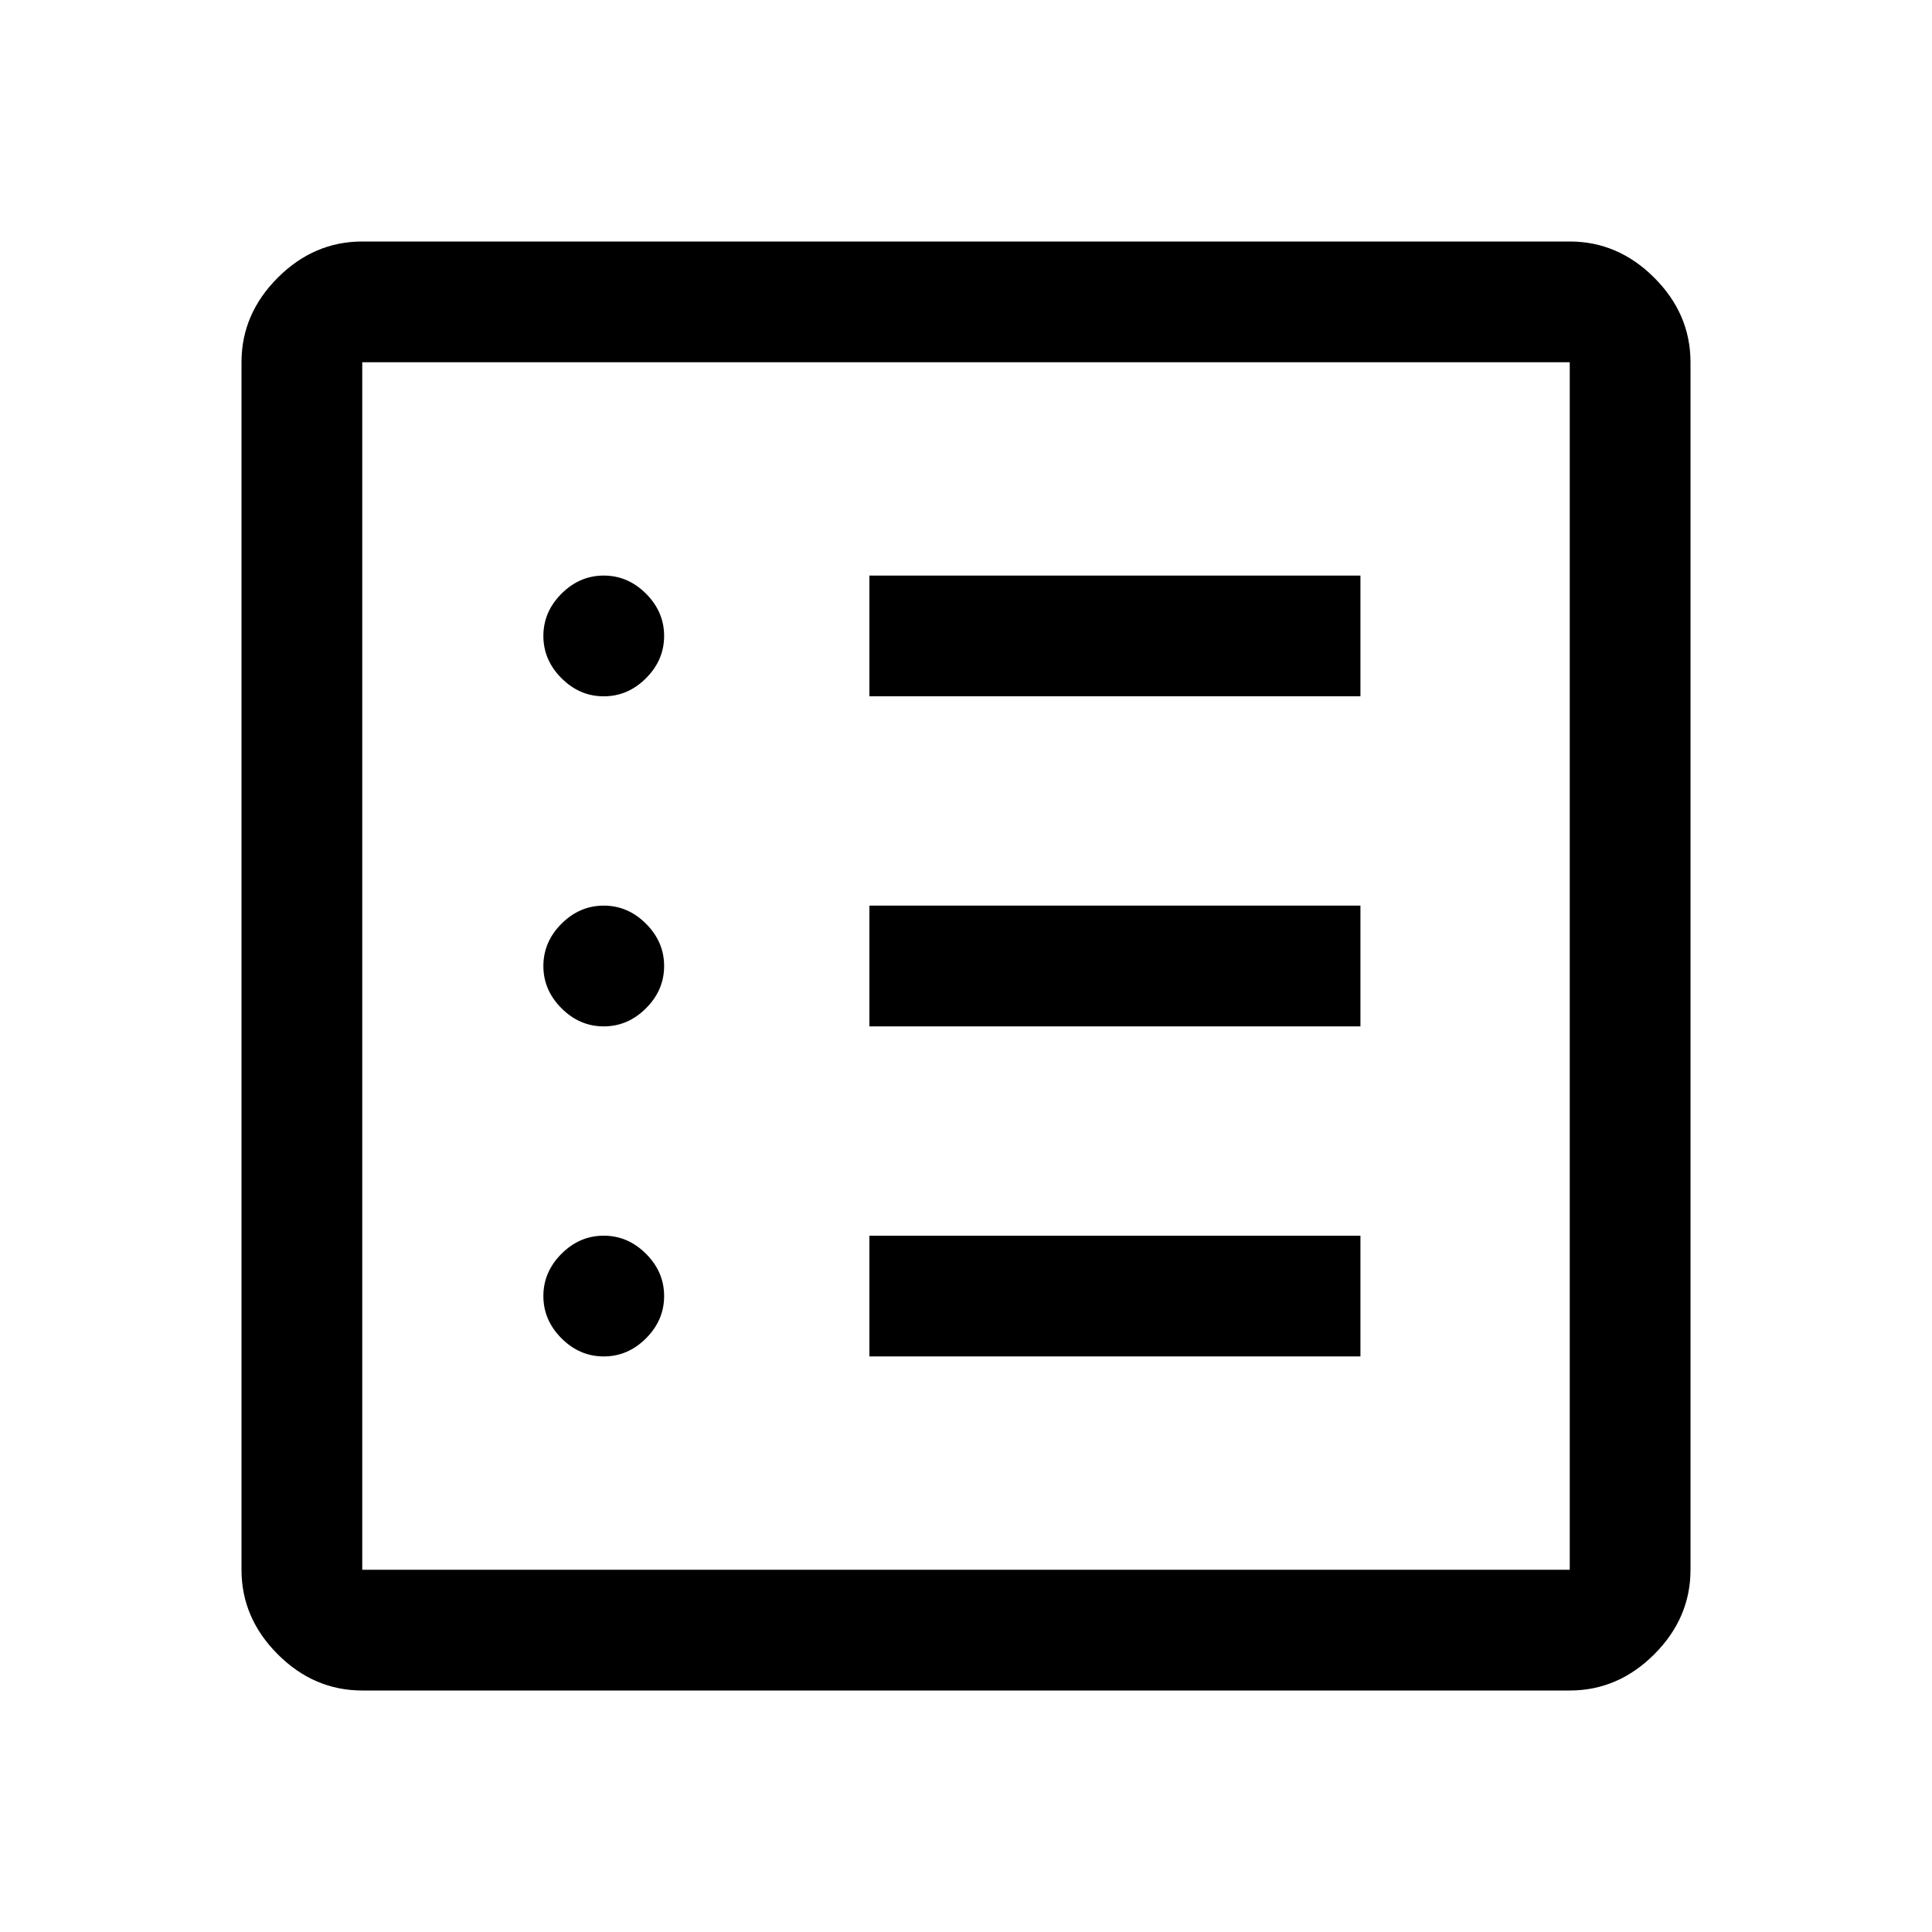
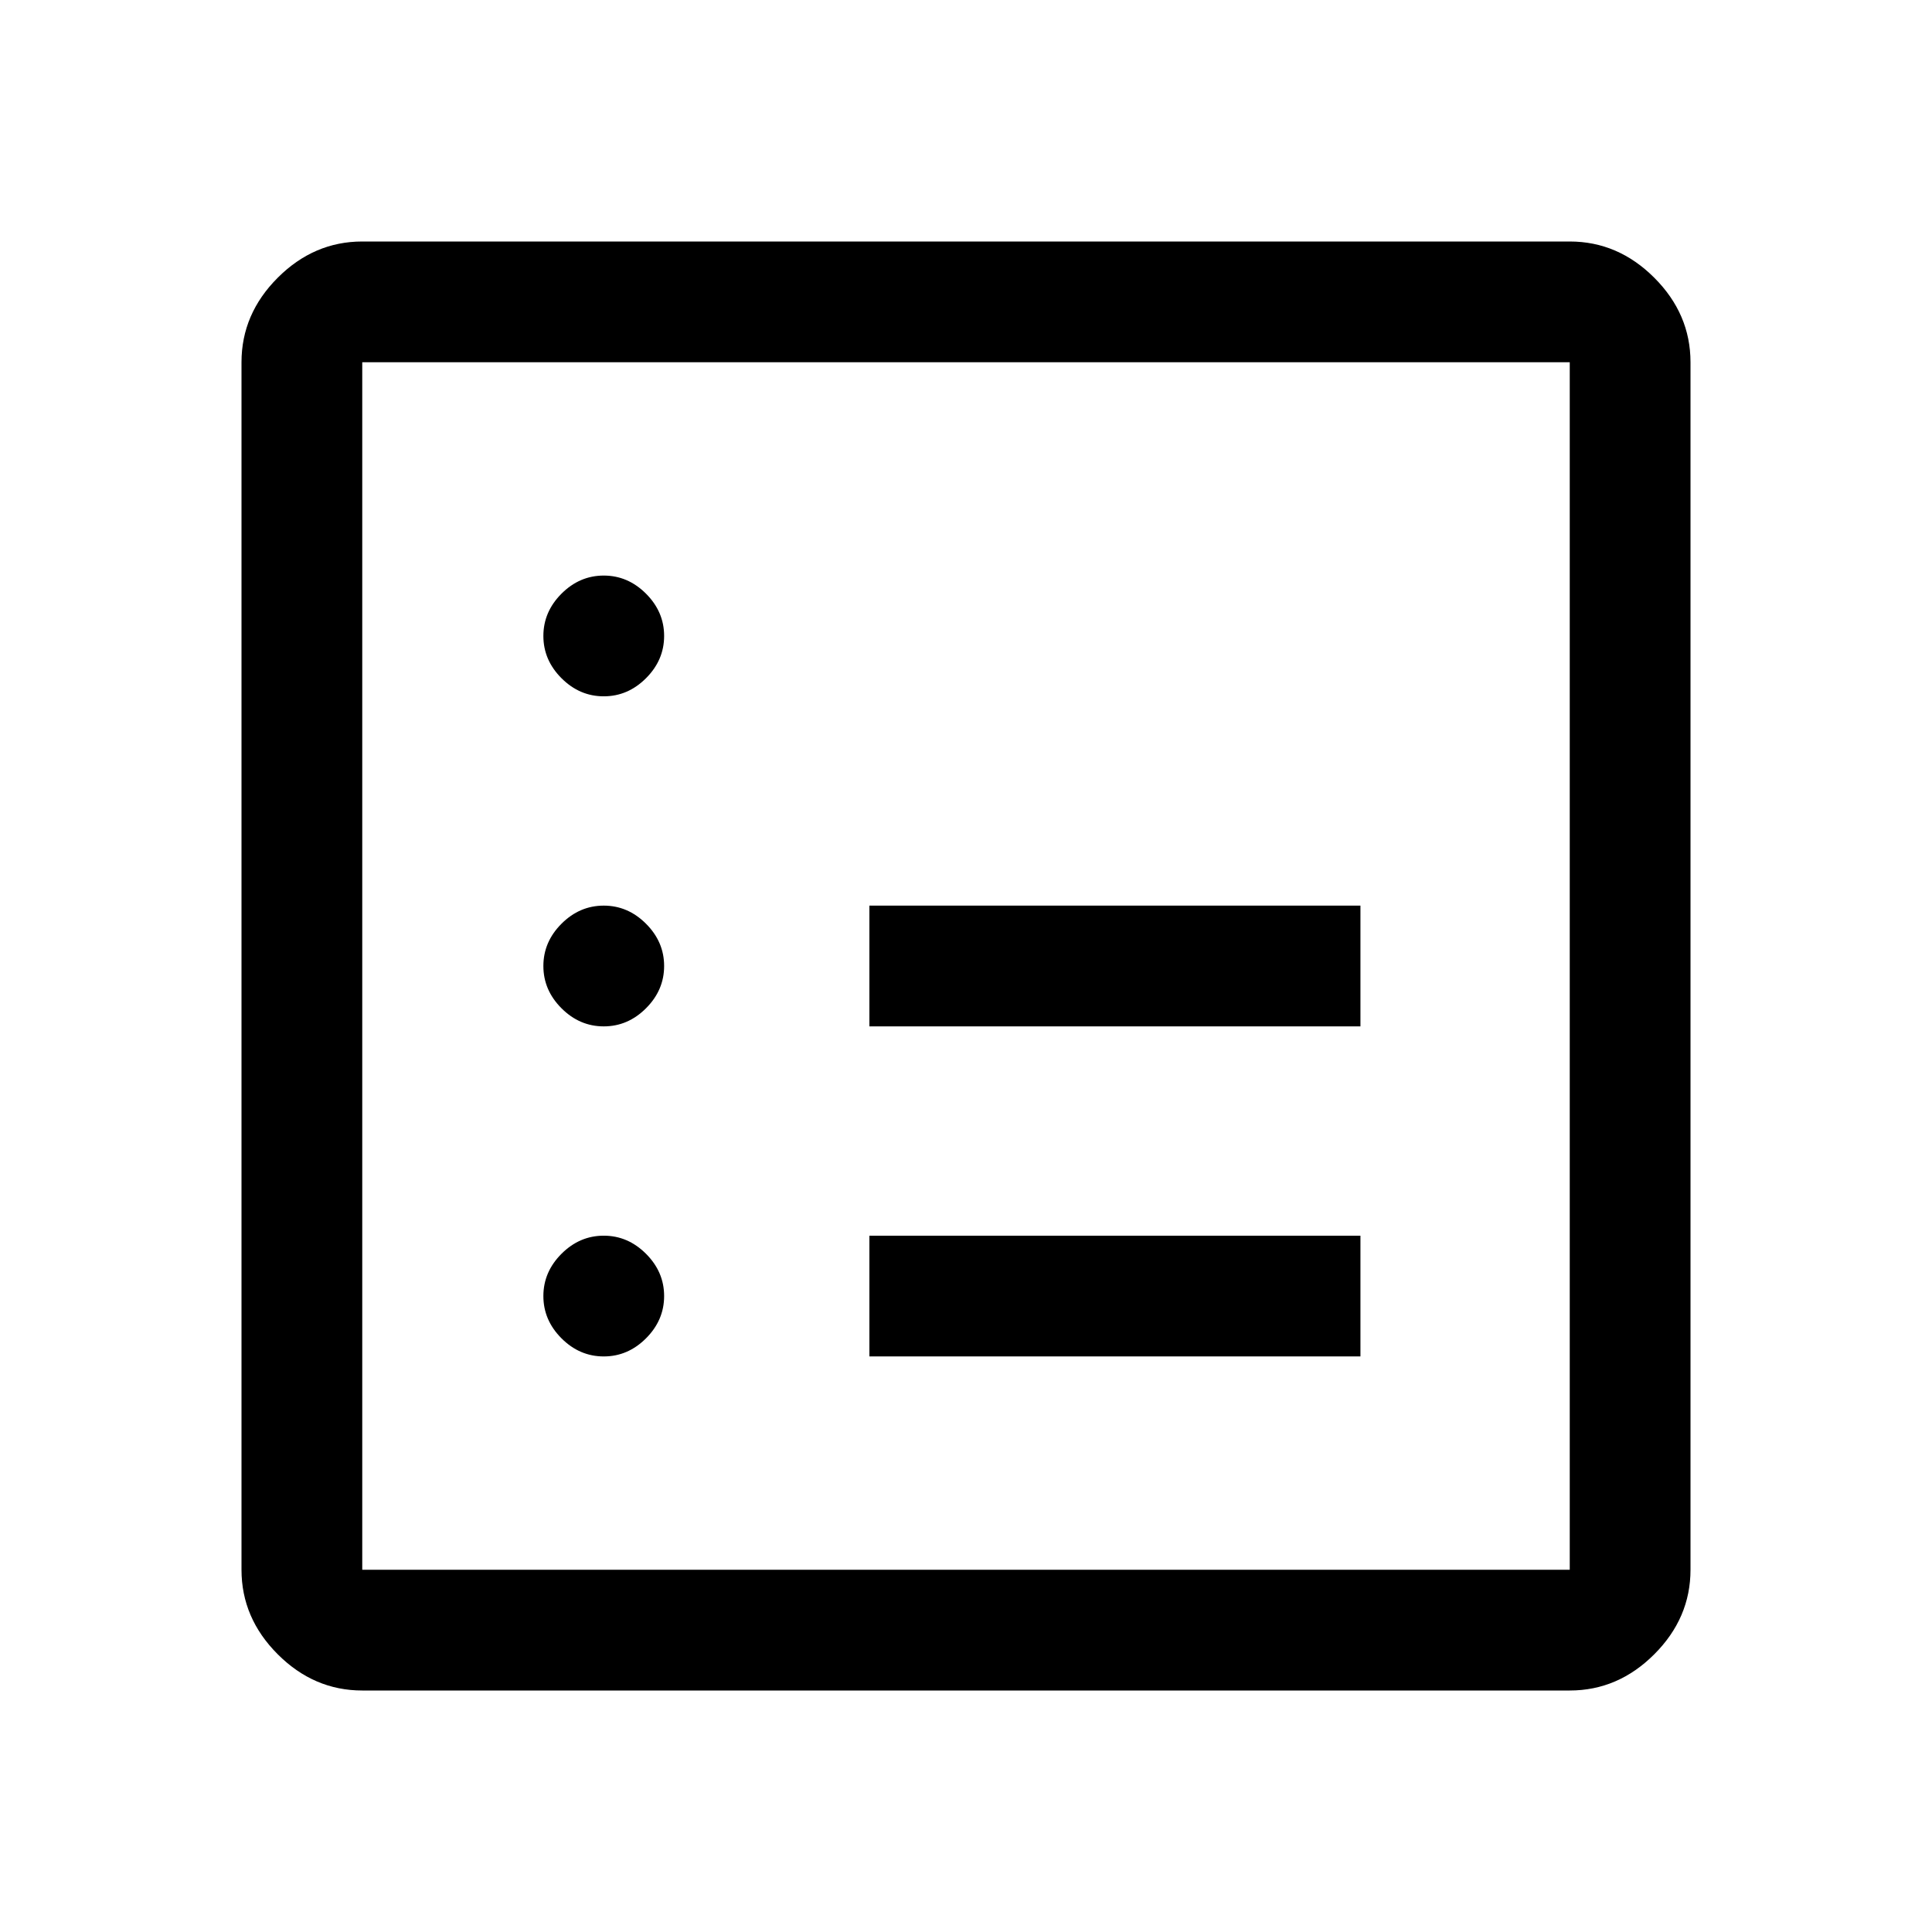
<svg xmlns="http://www.w3.org/2000/svg" fill="none" viewBox="0 0 80 80" height="80" width="80" id="List-Alt--Streamline-Outlined----Material-Symbols.svg">
-   <path fill="#000" d="M25 56.167C25.667 56.167 26.25 55.917 26.75 55.417C27.25 54.917 27.5 54.333 27.5 53.667C27.5 53 27.25 52.417 26.75 51.917C26.25 51.417 25.667 51.167 25 51.167C24.333 51.167 23.75 51.417 23.25 51.917C22.75 52.417 22.5 53 22.5 53.667C22.5 54.333 22.75 54.917 23.25 55.417C23.75 55.917 24.333 56.167 25 56.167ZM25 42.5C25.667 42.5 26.25 42.25 26.75 41.75C27.25 41.25 27.5 40.667 27.5 40C27.5 39.333 27.25 38.75 26.75 38.25C26.25 37.75 25.667 37.5 25 37.5C24.333 37.5 23.75 37.75 23.25 38.25C22.75 38.75 22.5 39.333 22.5 40C22.5 40.667 22.75 41.25 23.25 41.75C23.75 42.25 24.333 42.5 25 42.5ZM25 28.833C25.667 28.833 26.25 28.583 26.75 28.083C27.25 27.583 27.5 27 27.5 26.333C27.5 25.667 27.25 25.083 26.75 24.583C26.25 24.083 25.667 23.833 25 23.833C24.333 23.833 23.75 24.083 23.25 24.583C22.75 25.083 22.5 25.667 22.5 26.333C22.5 27 22.75 27.583 23.25 28.083C23.75 28.583 24.333 28.833 25 28.833ZM36 56.167H56.333V51.167H36V56.167ZM36 42.5H56.333V37.5H36V42.5ZM36 28.833H56.333V23.833H36V28.833ZM15 70C13.667 70 12.5 69.5 11.5 68.5C10.5 67.5 10 66.333 10 65V15C10 13.667 10.5 12.5 11.5 11.5C12.5 10.5 13.667 10 15 10H65C66.333 10 67.5 10.5 68.5 11.5C69.5 12.5 70 13.667 70 15V65C70 66.333 69.5 67.5 68.5 68.5C67.5 69.5 66.333 70 65 70H15ZM15 65H65V15H15V65Z" stroke-width="1" />
+   <path fill="#000" d="M25 56.167C25.667 56.167 26.25 55.917 26.75 55.417C27.25 54.917 27.5 54.333 27.5 53.667C27.5 53 27.25 52.417 26.75 51.917C26.25 51.417 25.667 51.167 25 51.167C24.333 51.167 23.75 51.417 23.25 51.917C22.75 52.417 22.5 53 22.5 53.667C22.5 54.333 22.75 54.917 23.25 55.417C23.75 55.917 24.333 56.167 25 56.167ZM25 42.5C25.667 42.5 26.25 42.25 26.75 41.75C27.25 41.25 27.5 40.667 27.5 40C27.5 39.333 27.25 38.75 26.75 38.25C26.25 37.75 25.667 37.5 25 37.5C24.333 37.5 23.75 37.75 23.25 38.25C22.75 38.75 22.5 39.333 22.5 40C22.5 40.667 22.75 41.25 23.25 41.75C23.75 42.25 24.333 42.5 25 42.5ZM25 28.833C25.667 28.833 26.25 28.583 26.75 28.083C27.25 27.583 27.5 27 27.5 26.333C27.5 25.667 27.25 25.083 26.75 24.583C26.25 24.083 25.667 23.833 25 23.833C24.333 23.833 23.75 24.083 23.25 24.583C22.75 25.083 22.5 25.667 22.5 26.333C22.5 27 22.75 27.583 23.25 28.083C23.75 28.583 24.333 28.833 25 28.833ZM36 56.167H56.333V51.167H36V56.167ZM36 42.5H56.333V37.5H36V42.5ZM36 28.833H56.333V23.833V28.833ZM15 70C13.667 70 12.5 69.5 11.5 68.5C10.5 67.5 10 66.333 10 65V15C10 13.667 10.5 12.5 11.5 11.5C12.5 10.5 13.667 10 15 10H65C66.333 10 67.5 10.5 68.5 11.5C69.5 12.5 70 13.667 70 15V65C70 66.333 69.5 67.5 68.5 68.5C67.5 69.5 66.333 70 65 70H15ZM15 65H65V15H15V65Z" stroke-width="1" />
</svg>